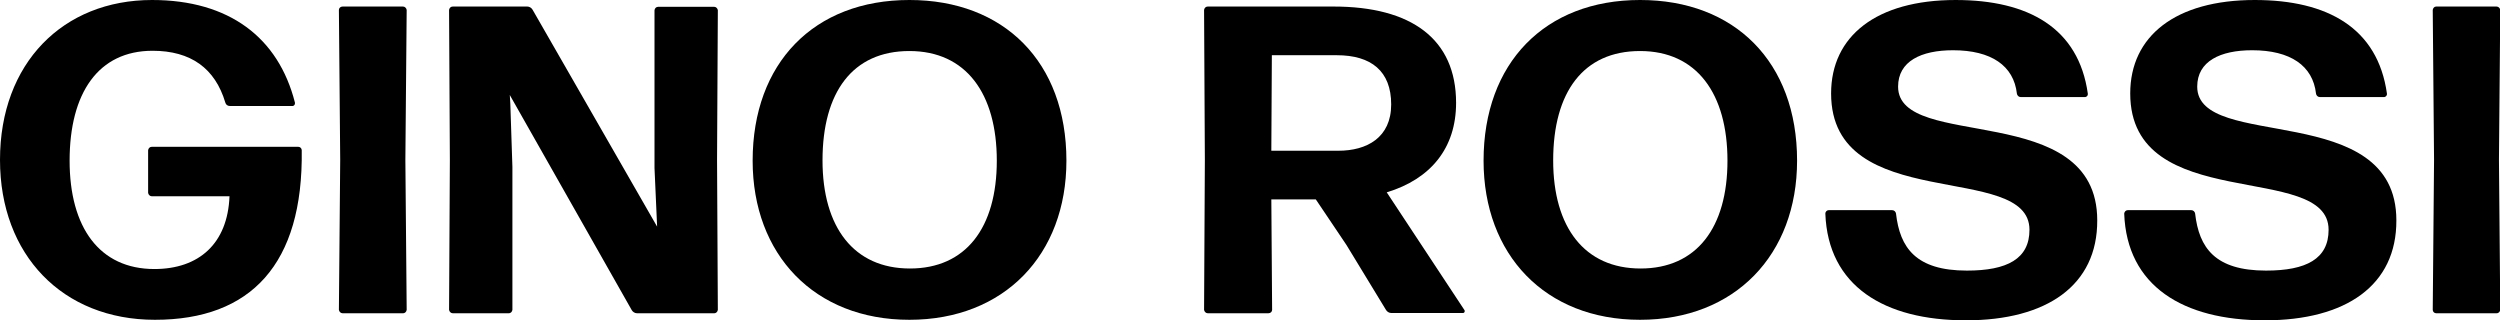
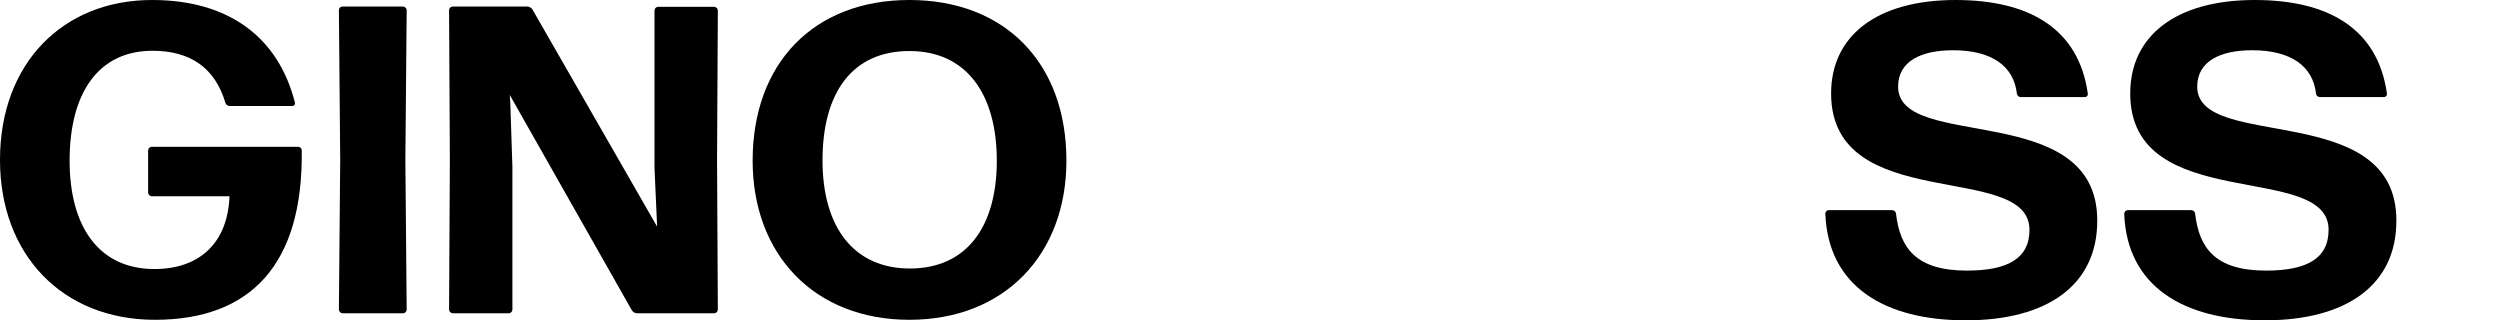
<svg xmlns="http://www.w3.org/2000/svg" version="1.1" id="Layer_1" x="0px" y="0px" viewBox="0 0 955.3 122.4" style="enable-background:new 0 0 955.3 122.4;" xml:space="preserve">
  <g id="Warstwa_2">
    <g id="Warstwa_1-2">
      <path d="M59.2,122.2C23.9,122.2,0,97.4,0,61.1C0,24.1,24.1,0,58.1,0c29.5,0,48.3,14.4,54.6,39.2c0.1,0.6-0.2,1.2-0.8,1.3    c-0.1,0-0.1,0-0.2,0H87.8c-0.8,0-1.5-0.5-1.7-1.3c-3.9-13.1-13.2-19.8-27.8-19.8c-20.7,0-31.7,16.1-31.7,42    c0,25.5,11.4,41.4,32.4,41.4c17,0,28-9.7,28.7-27.8H58c-0.7,0-1.3-0.6-1.4-1.3V57.4c0.1-0.7,0.6-1.3,1.4-1.3h56    c0.7,0,1.3,0.6,1.3,1.3C115.9,100.9,95.9,122.2,59.2,122.2" />
      <path d="M130.9,119.7c-0.7,0-1.3-0.6-1.4-1.3l0.5-57.3l-0.5-57.3c0-0.7,0.6-1.3,1.4-1.3h23.1c0.7,0,1.3,0.6,1.4,1.3l-0.5,57.3    l0.5,57.3c-0.1,0.7-0.6,1.3-1.4,1.3H130.9z" />
      <path d="M195.8,63.8v54.6c-0.1,0.7-0.6,1.3-1.4,1.3h-21.4c-0.7,0-1.3-0.6-1.4-1.3l0.3-57.3l-0.3-57.3c0.1-0.7,0.6-1.3,1.4-1.3    h28.5c0.8,0,1.6,0.5,2,1.2l47.6,82.9l-1-22.4V3.9c0.1-0.7,0.6-1.3,1.4-1.3h21.4c0.7,0,1.3,0.6,1.4,1.3L274,61.1l0.3,57.3    c-0.1,0.7-0.6,1.3-1.4,1.3h-29.5c-0.8,0-1.6-0.5-2-1.2l-46.6-82.2l0.2,3.2L195.8,63.8z" />
      <path d="M347.5,122.2c-36.3,0-59.9-24.9-59.9-60.8c0-37.3,23.4-61.4,59.9-61.4c36.1,0,60,23.6,60,61.4    C407.5,97.3,383.8,122.2,347.5,122.2 M347.7,102.6c21.4,0,33.2-15.6,33.2-41.2s-11.7-41.9-33.4-41.9s-33.2,15.7-33.2,41.8    C314.3,86.9,326.3,102.6,347.7,102.6" />
-       <path d="M514.5,93.6l-11.7-17.4h-17l0.3,42.2c0,0.7-0.6,1.3-1.4,1.3h-23.2c-0.7,0-1.3-0.6-1.4-1.3l0.3-57.3l-0.3-57.3    c0.1-0.7,0.6-1.3,1.4-1.3h48.1c29.7,0,46.8,12.4,46.8,36.8c0,17.3-9.7,29.1-26.5,34.2l29.7,45c0.2,0.3,0.1,0.8-0.2,1    c-0.1,0.1-0.3,0.1-0.5,0.1h-27.3c-0.8,0-1.6-0.5-2-1.2L514.5,93.6z M510.8,21.1H486l-0.2,36.5h25.6c10.9,0,20.2-5,20.2-17.7    S524,21.1,510.8,21.1" />
-       <path d="M626.7,122.2c-36.3,0-59.8-24.9-59.8-60.8c0-37.3,23.4-61.4,59.8-61.4c36.1,0,60,23.6,60,61.4    C686.7,97.3,663,122.2,626.7,122.2 M626.9,102.6c21.4,0,33.2-15.6,33.2-41.2s-11.7-41.9-33.4-41.9s-33.2,15.7-33.2,41.8    C593.5,86.9,605.5,102.6,626.9,102.6" />
      <path d="M751.2,122.4c-31.2,0-52.7-13.1-53.7-40.8c0-0.7,0.6-1.3,1.3-1.3H723c0.8,0,1.4,0.6,1.5,1.3c1.5,13.1,7.6,21.8,27.1,21.8    c15.4,0,23.9-4.5,23.9-15.6c0-26.4-75.8-5.5-75.8-52.1c0-21.9,17.3-35.7,47.6-35.7c27.8,0,47,10.7,50.5,35.8    c0.1,0.7-0.4,1.2-1,1.3c-0.1,0-0.1,0-0.2,0h-24.4c-0.8,0-1.4-0.6-1.5-1.3c-1.2-10.7-9.8-16.6-24.4-16.6c-12.2,0-21,4.2-21,13.9    c0,24.9,76.1,4.7,76.1,51.1C801.5,109,782.2,122.4,751.2,122.4" />
      <path d="M865.4,122.4c-31.2,0-52.7-13.1-53.7-40.8c0.1-0.7,0.6-1.3,1.4-1.3h24.2c0.8,0,1.4,0.6,1.5,1.3    c1.5,13.1,7.6,21.8,27.1,21.8c15.4,0,23.9-4.5,23.9-15.6c0-26.4-75.8-5.5-75.8-52.1c0-21.9,17.3-35.7,47.6-35.7    c27.8,0,47,10.7,50.5,35.8c0.1,0.6-0.4,1.2-1,1.3c-0.1,0-0.1,0-0.2,0h-24.4c-0.8,0-1.4-0.6-1.5-1.3c-1.2-10.7-9.8-16.6-24.4-16.6    c-12.2,0-21,4.2-21,13.9c0,24.9,76.1,4.7,76.1,51.1C915.8,109,896.5,122.4,865.4,122.4" />
-       <path d="M930.9,119.7c-0.7,0-1.3-0.6-1.3-1.3l0.5-57.3l-0.5-57.3c0.1-0.7,0.6-1.3,1.3-1.3h23.1c0.7,0,1.3,0.6,1.4,1.3l-0.5,57.3    l0.5,57.3c-0.1,0.7-0.6,1.3-1.4,1.3H930.9z" />
    </g>
  </g>
</svg>